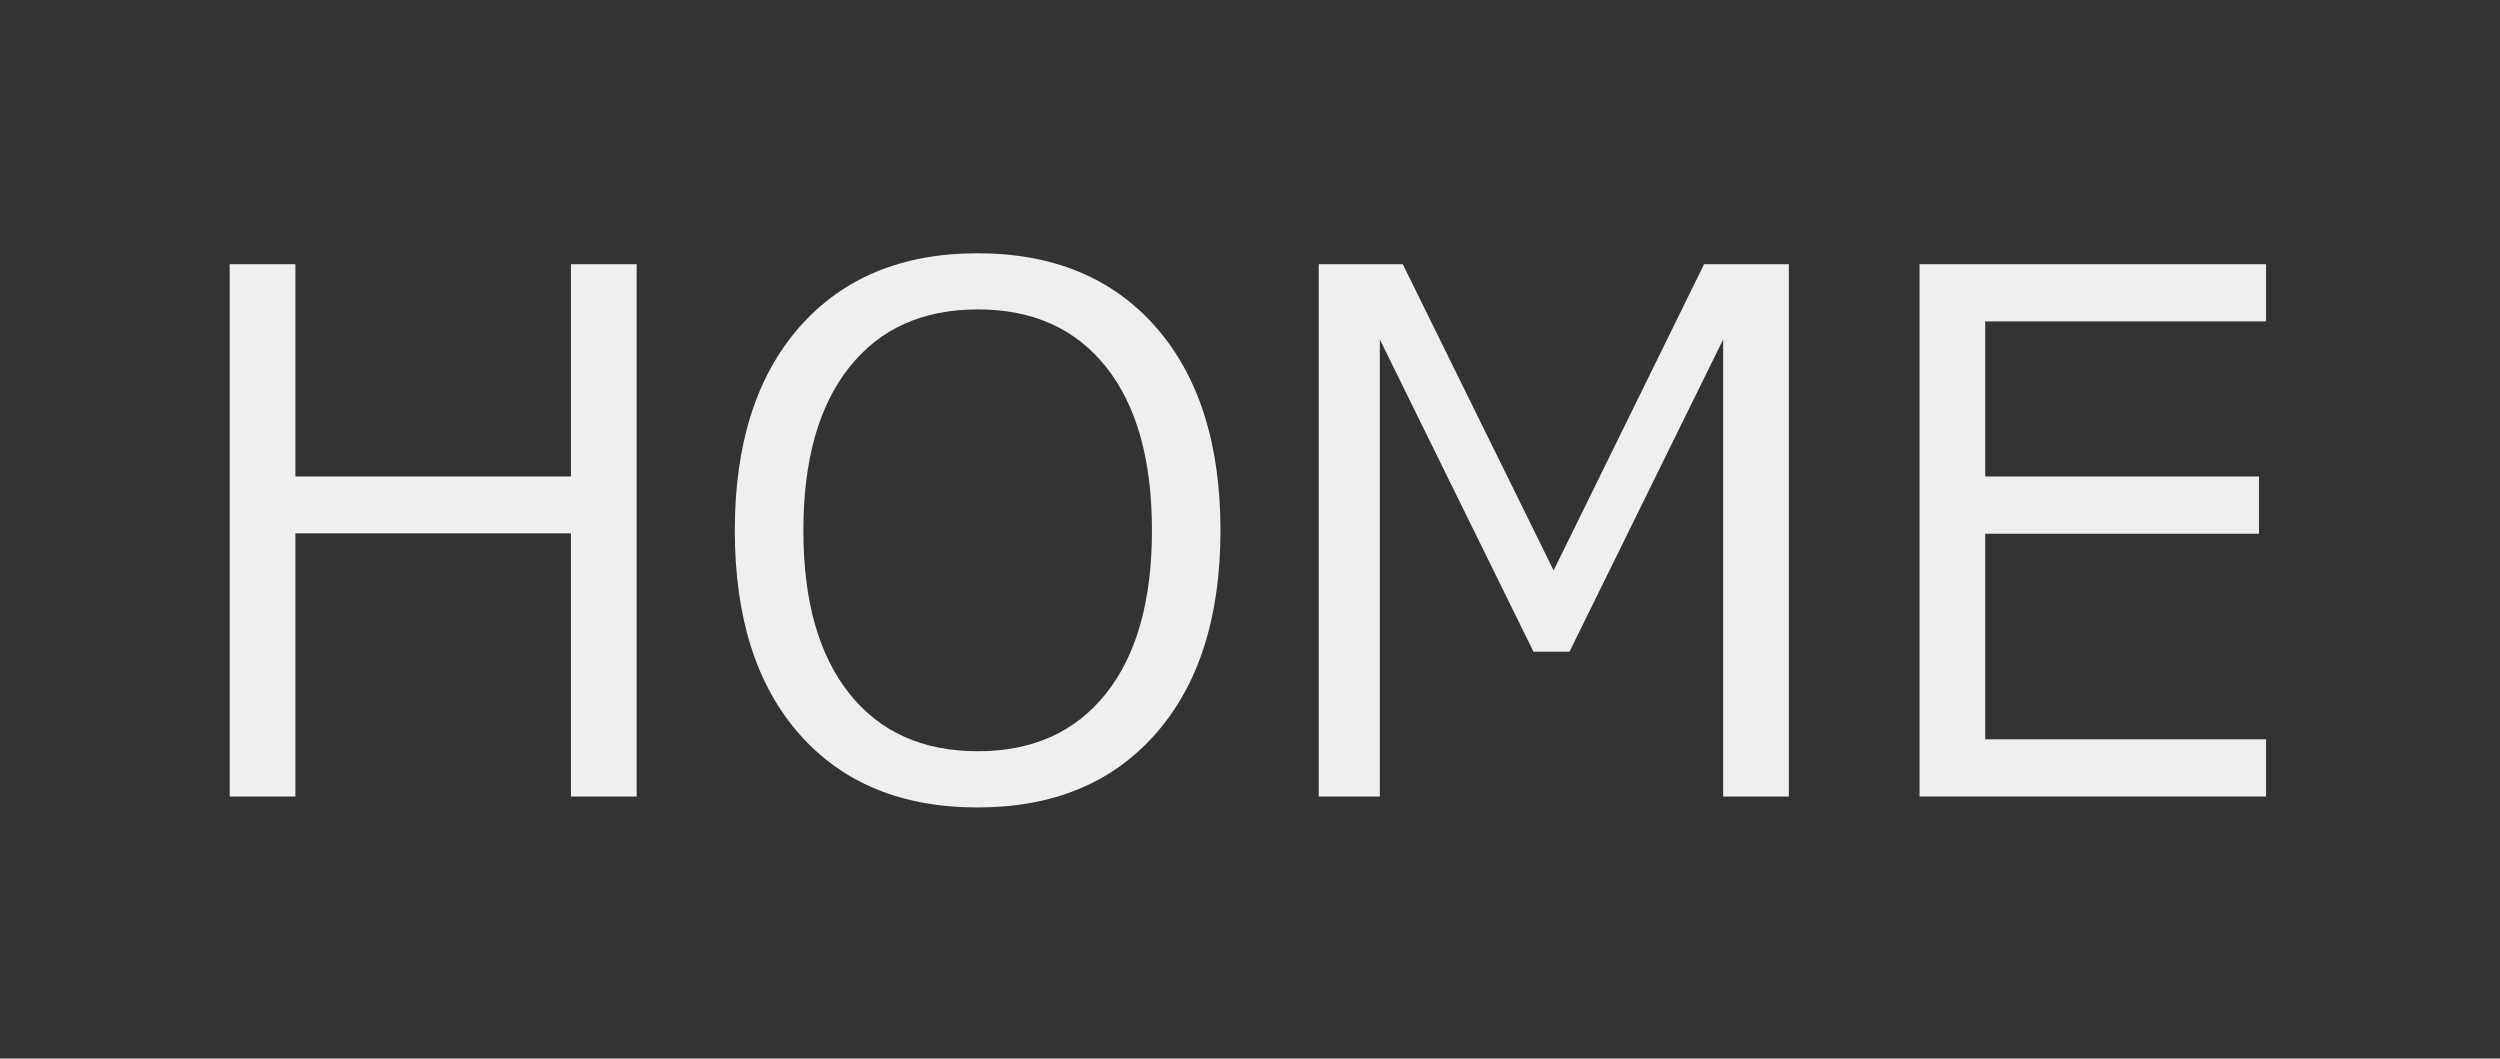
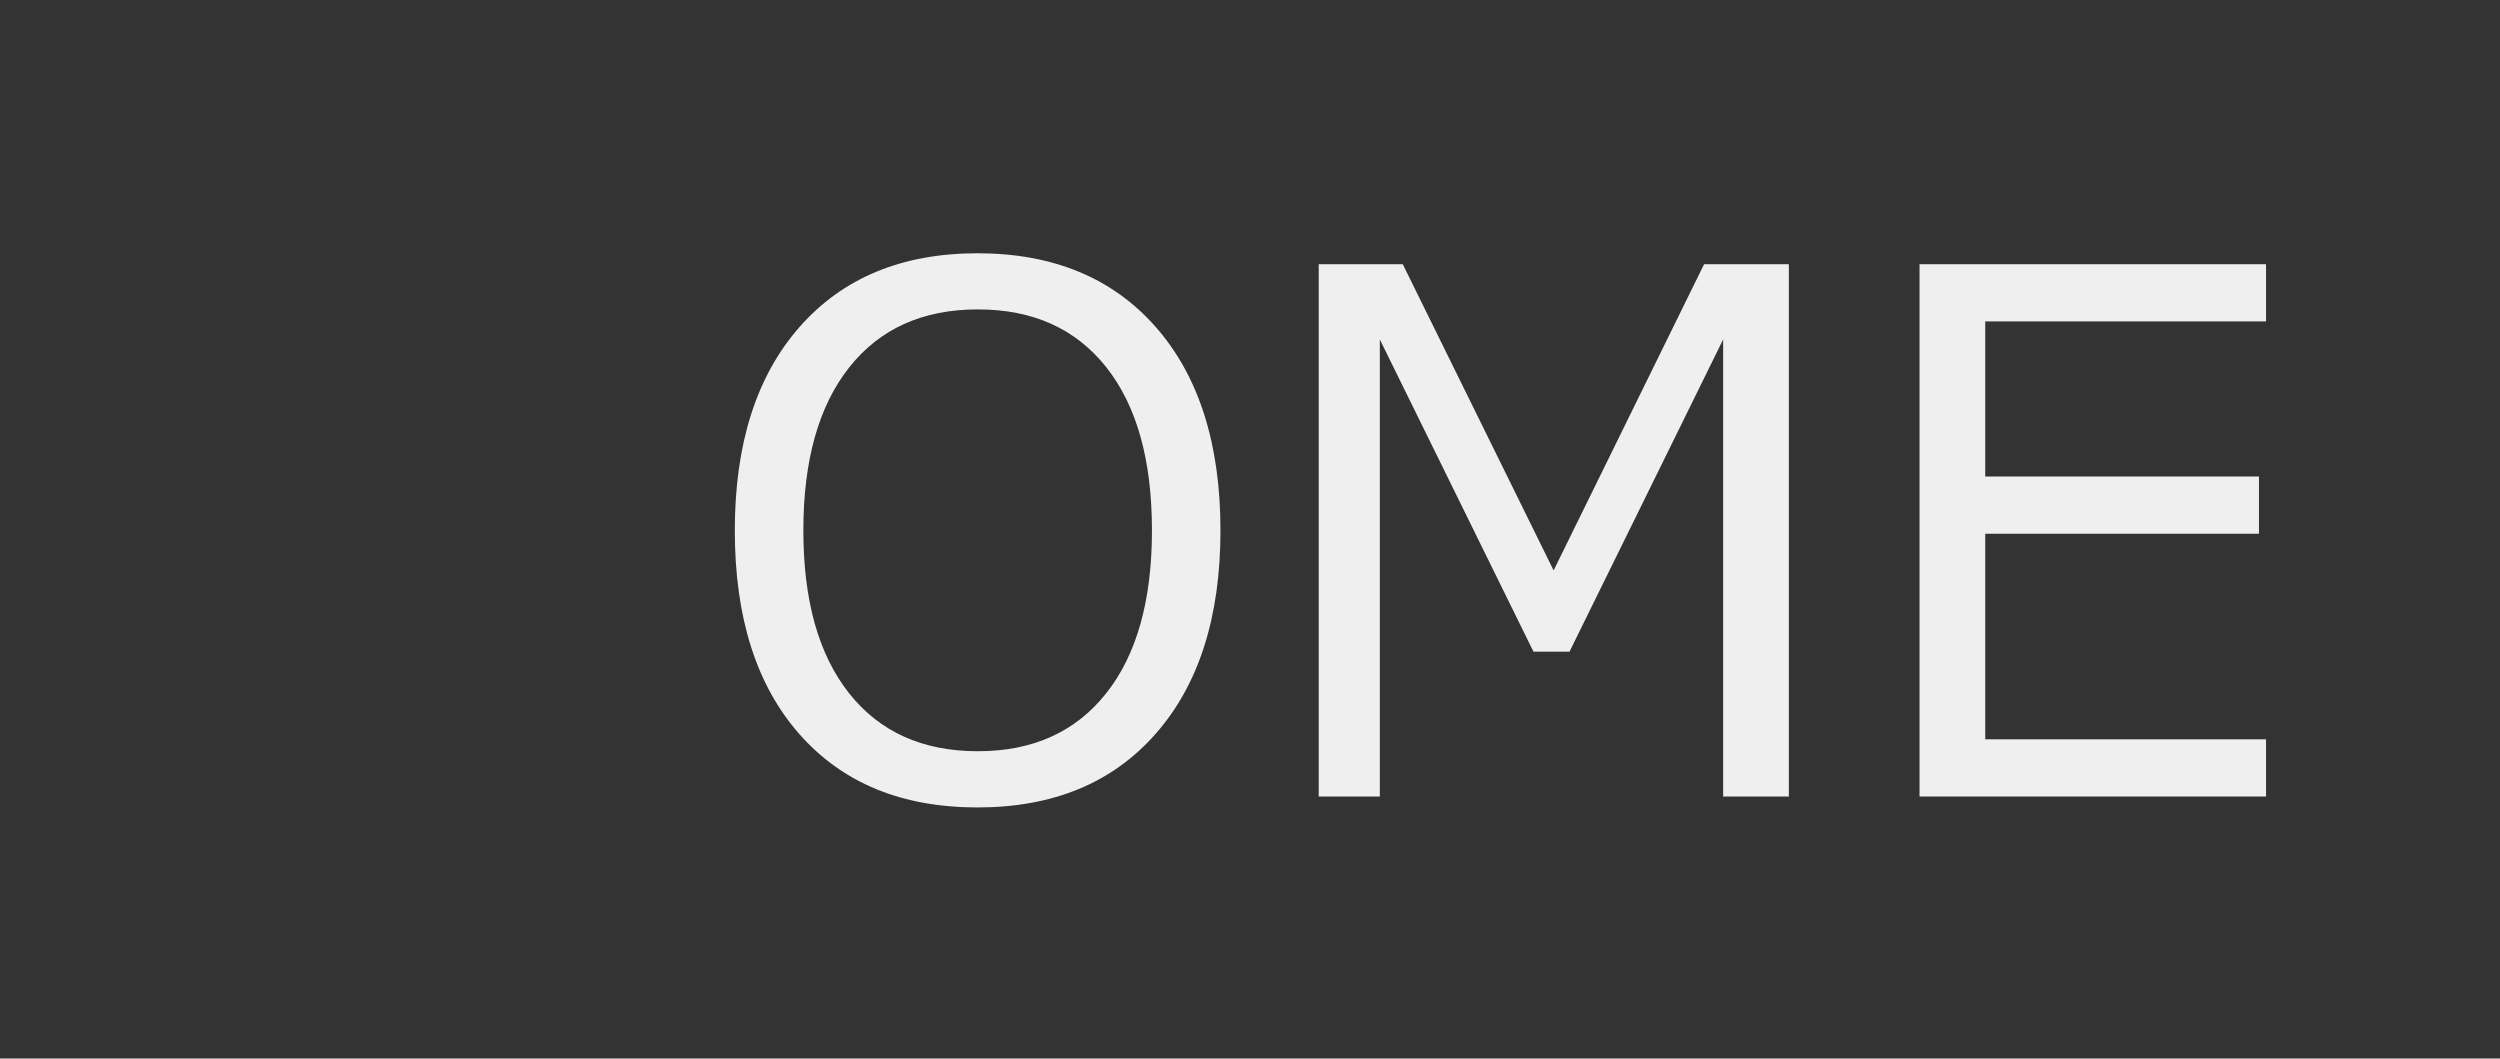
<svg xmlns="http://www.w3.org/2000/svg" version="1.1" id="レイヤー_1" x="0px" y="0px" width="58.75px" height="24.875px" viewBox="0 0 58.75 24.875" enable-background="new 0 0 58.75 24.875" xml:space="preserve">
  <rect x="0" y="0" width="58.75" height="24.875" fill="#333333" stroke="none" />
  <g>
-     <path fill="#EFEFEF" d="M14.961,18.718h-1.544v-6.185H6.942v6.185H5.398V6.209h1.544v4.988h6.475V6.209h1.544V18.718z" />
    <path fill="#EFEFEF" d="M22.971,18.975c-1.776,0-3.171-0.573-4.184-1.722s-1.519-2.743-1.519-4.786   c0-2.036,0.508-3.631,1.523-4.785c1.015-1.153,2.408-1.73,4.179-1.73c1.776,0,3.172,0.577,4.188,1.73   c1.015,1.154,1.523,2.749,1.523,4.785c0,2.031-0.508,3.624-1.523,4.777C26.144,18.398,24.748,18.975,22.971,18.975z M22.979,7.271   c-1.295,0-2.302,0.453-3.021,1.361c-0.719,0.907-1.079,2.186-1.079,3.834c0,1.649,0.36,2.927,1.079,3.831   c0.719,0.905,1.727,1.357,3.021,1.357c1.29,0,2.294-0.452,3.013-1.357c0.719-0.904,1.079-2.182,1.079-3.831   c0-1.66-0.36-2.94-1.079-3.843S24.269,7.271,22.979,7.271z" />
    <path fill="#EFEFEF" d="M42.038,18.718h-1.544V7.977l-3.611,7.338h-0.846l-3.611-7.338v10.741H30.99V6.209h1.975l3.545,7.196   l3.536-7.196h1.992V18.718z" />
    <path fill="#EFEFEF" d="M53.252,18.718h-8.143V6.209h8.143v1.344h-6.599v3.645h6.433v1.345h-6.433v4.831h6.599V18.718z" />
  </g>
</svg>